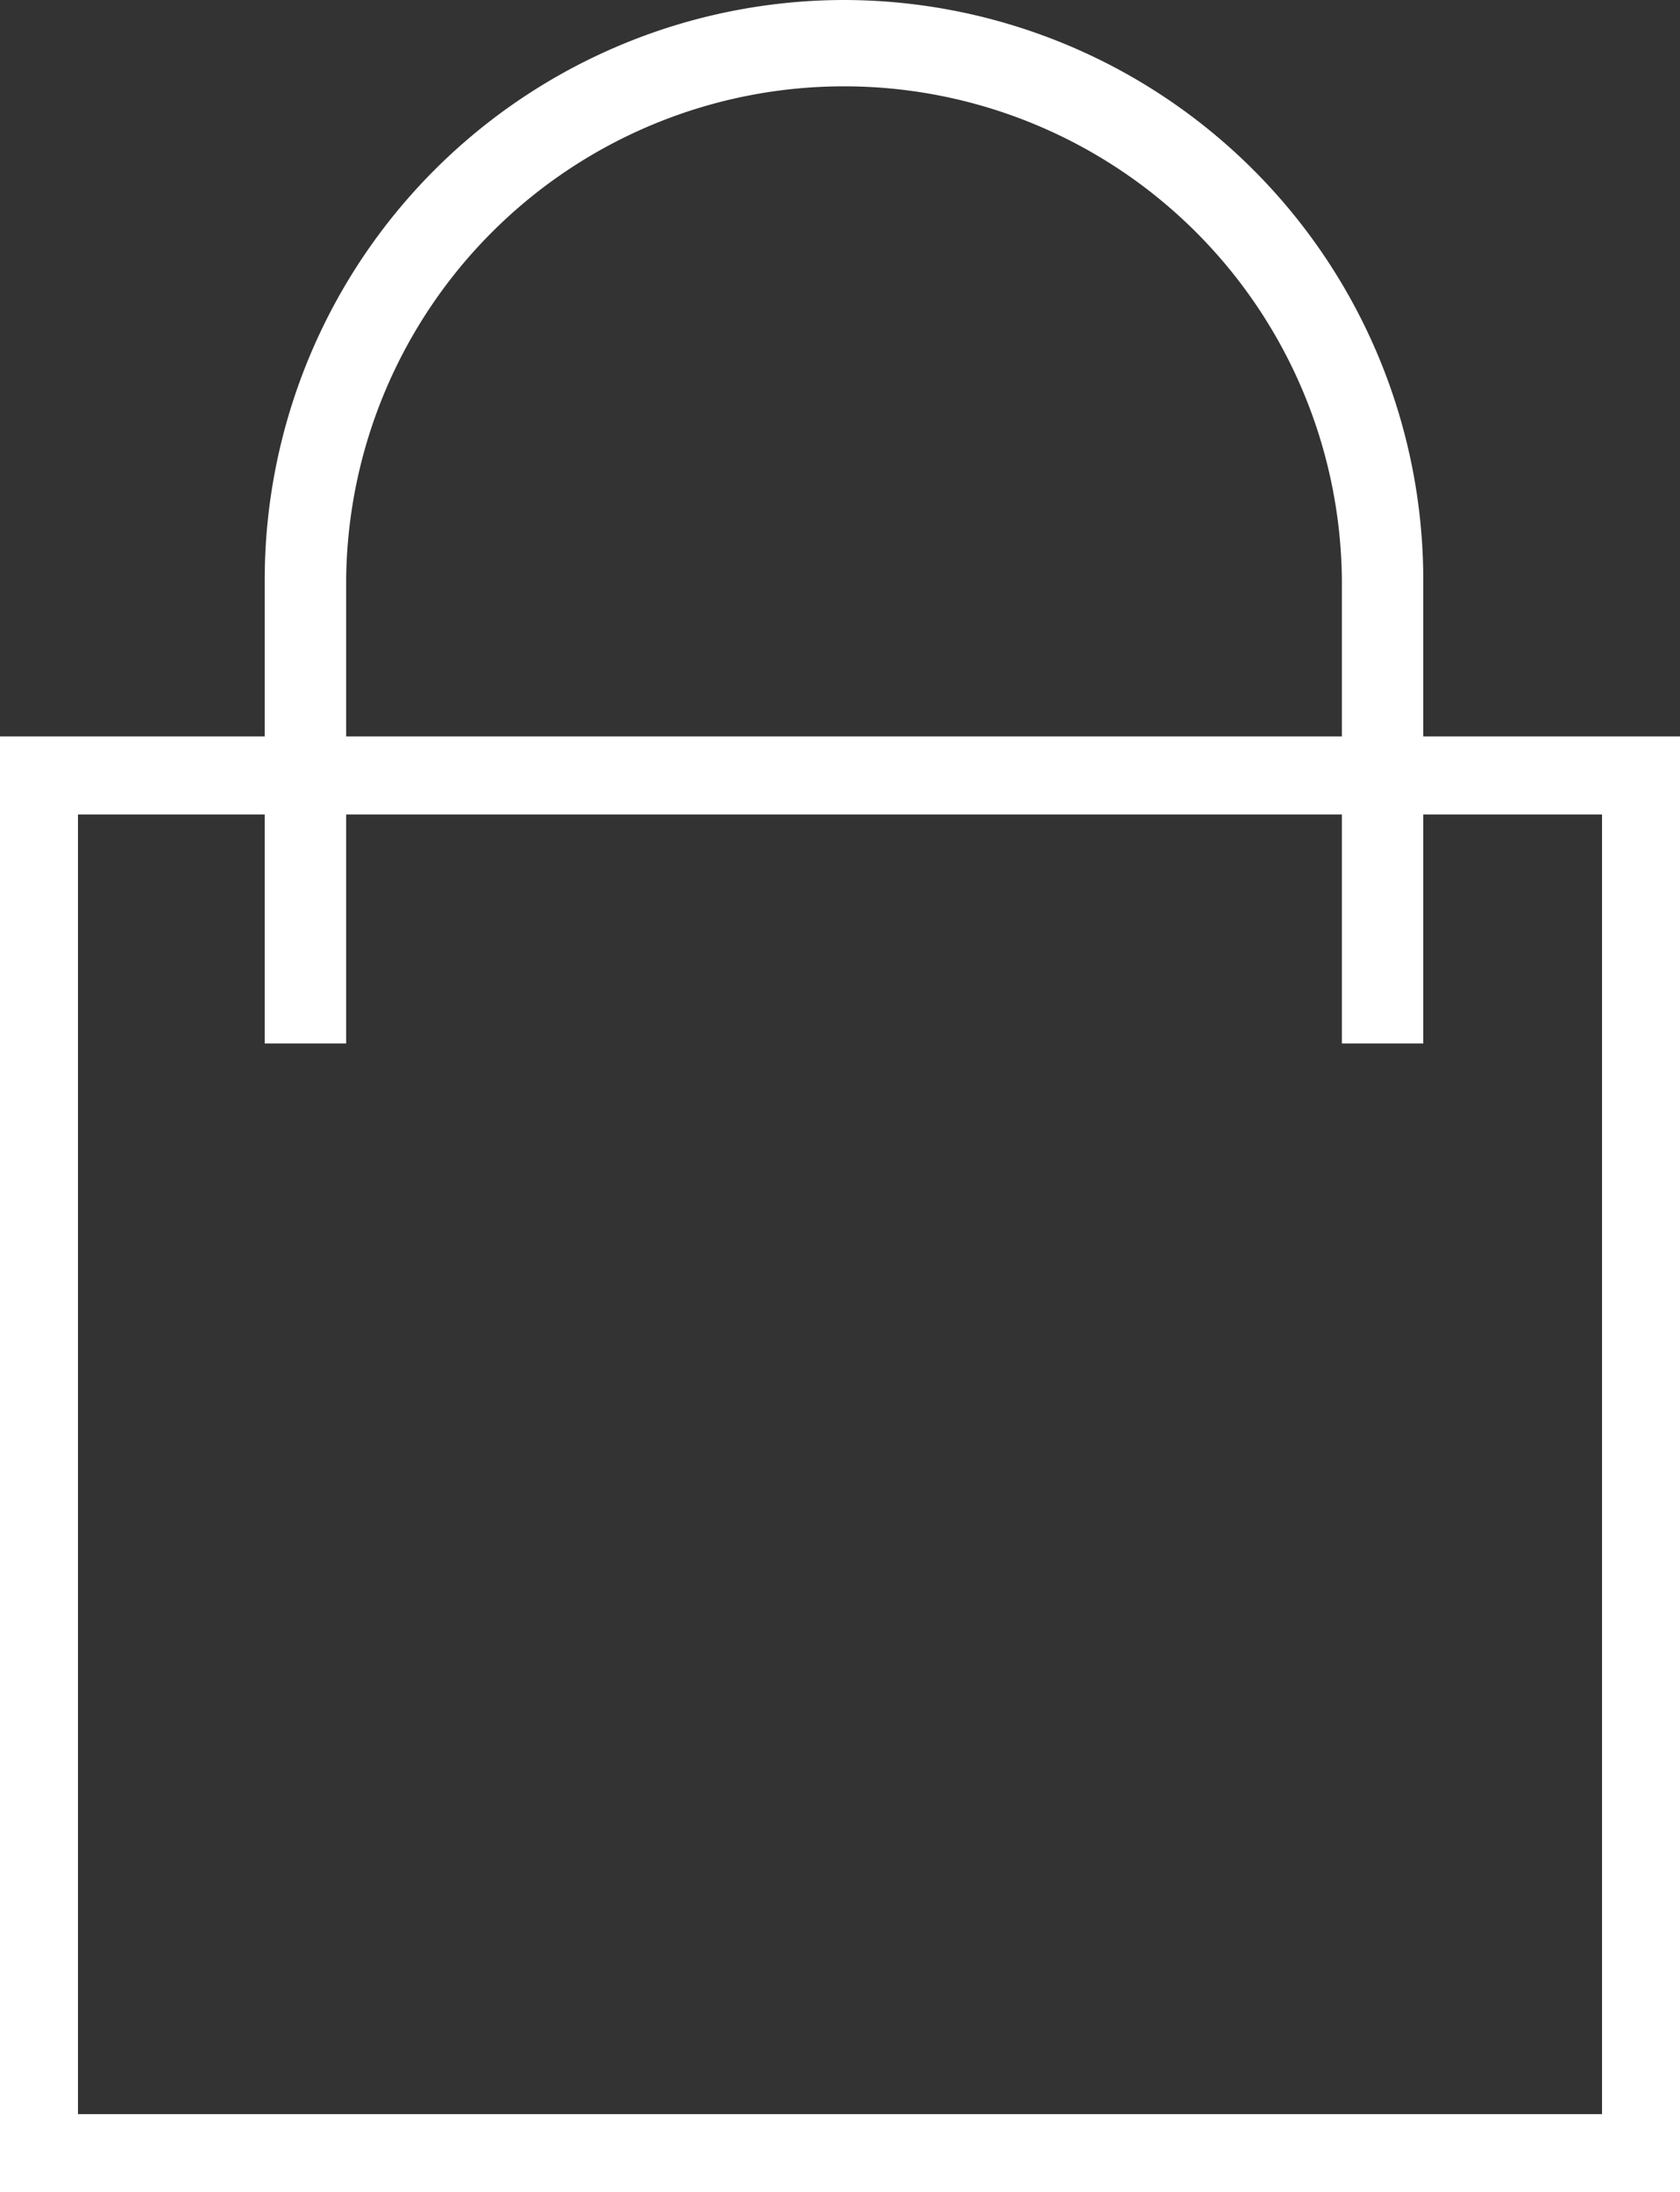
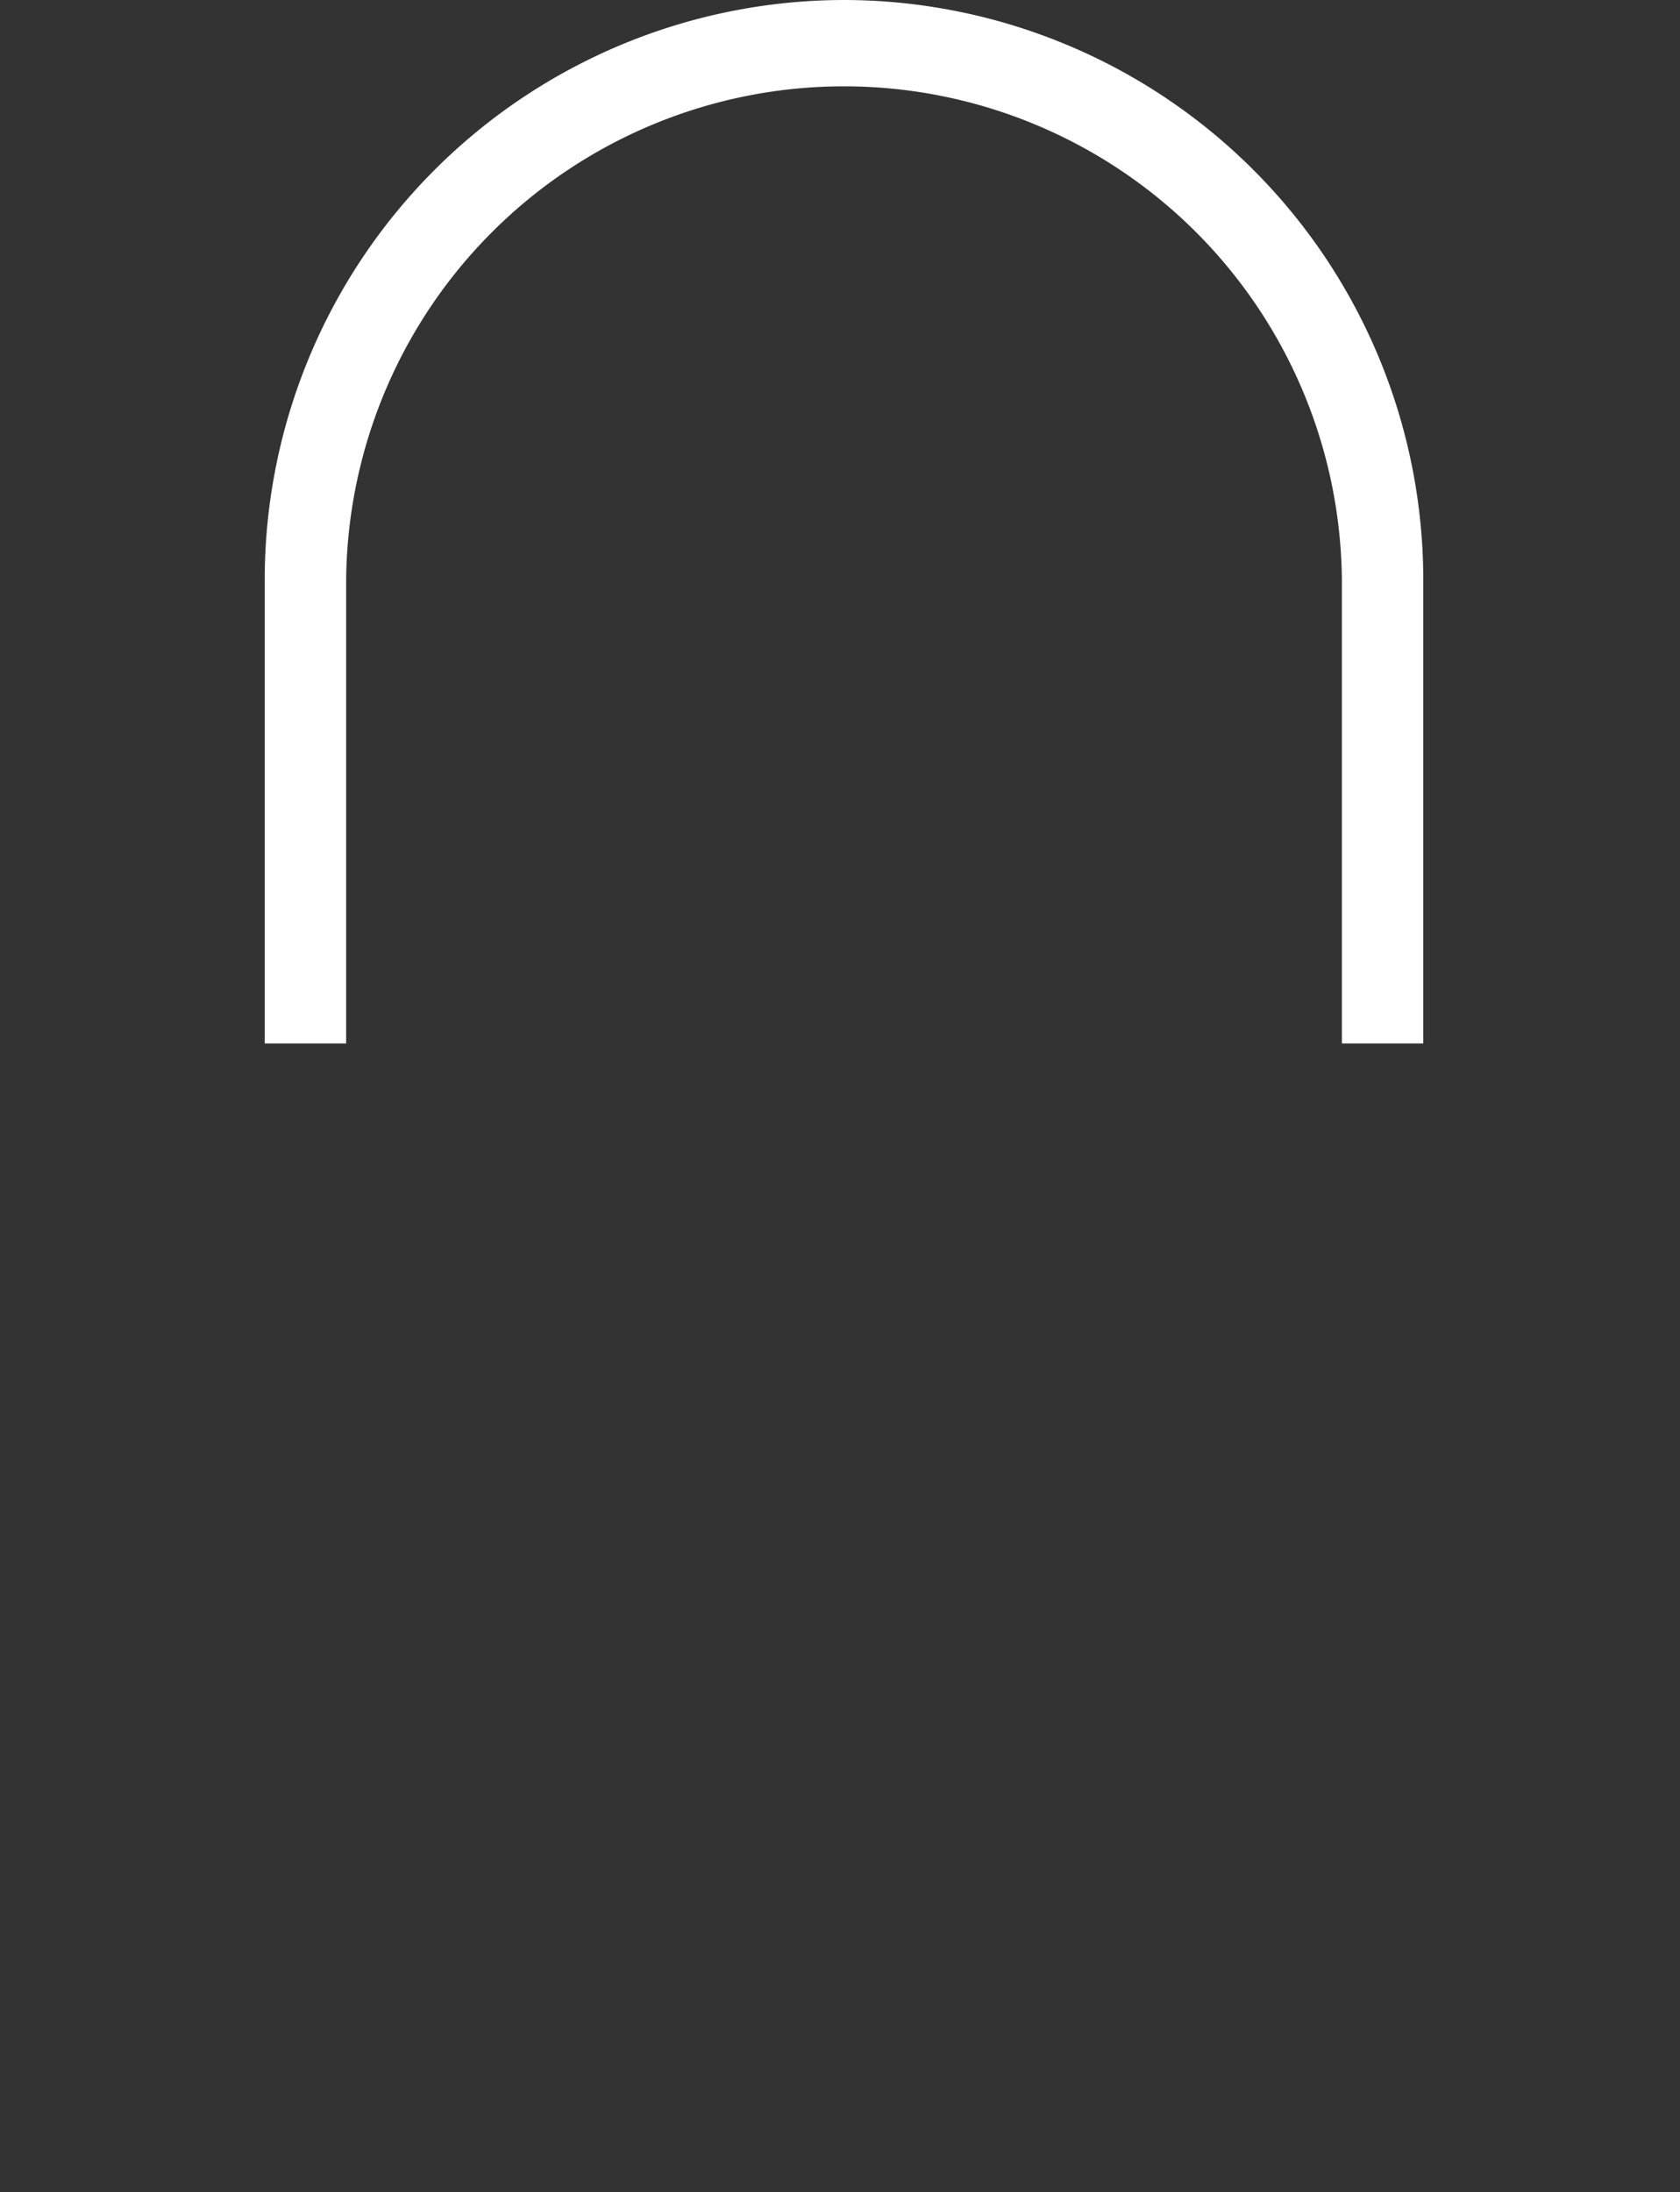
<svg xmlns="http://www.w3.org/2000/svg" id="Layer_1" data-name="Layer 1" viewBox="0 0 347.35 453.11">
  <rect x="0" y="0" width="347.35" height="453.11" fill="#333333" stroke="none" />
  <defs>
    <style>.cls-1{fill:#fff;}</style>
  </defs>
  <path class="cls-1" d="M174.5,0A119.91,119.91,0,0,0,54.73,119.77v95.91H71.57V119.77a102.94,102.94,0,0,1,205.87,0v95.91h16.83V119.77A119.91,119.91,0,0,0,174.5,0Z" />
-   <path class="cls-1" d="M331.23,152.22H0V453.11H347.35V152.22Zm0,284.77H16.12V168.35H331.23Z" />
</svg>